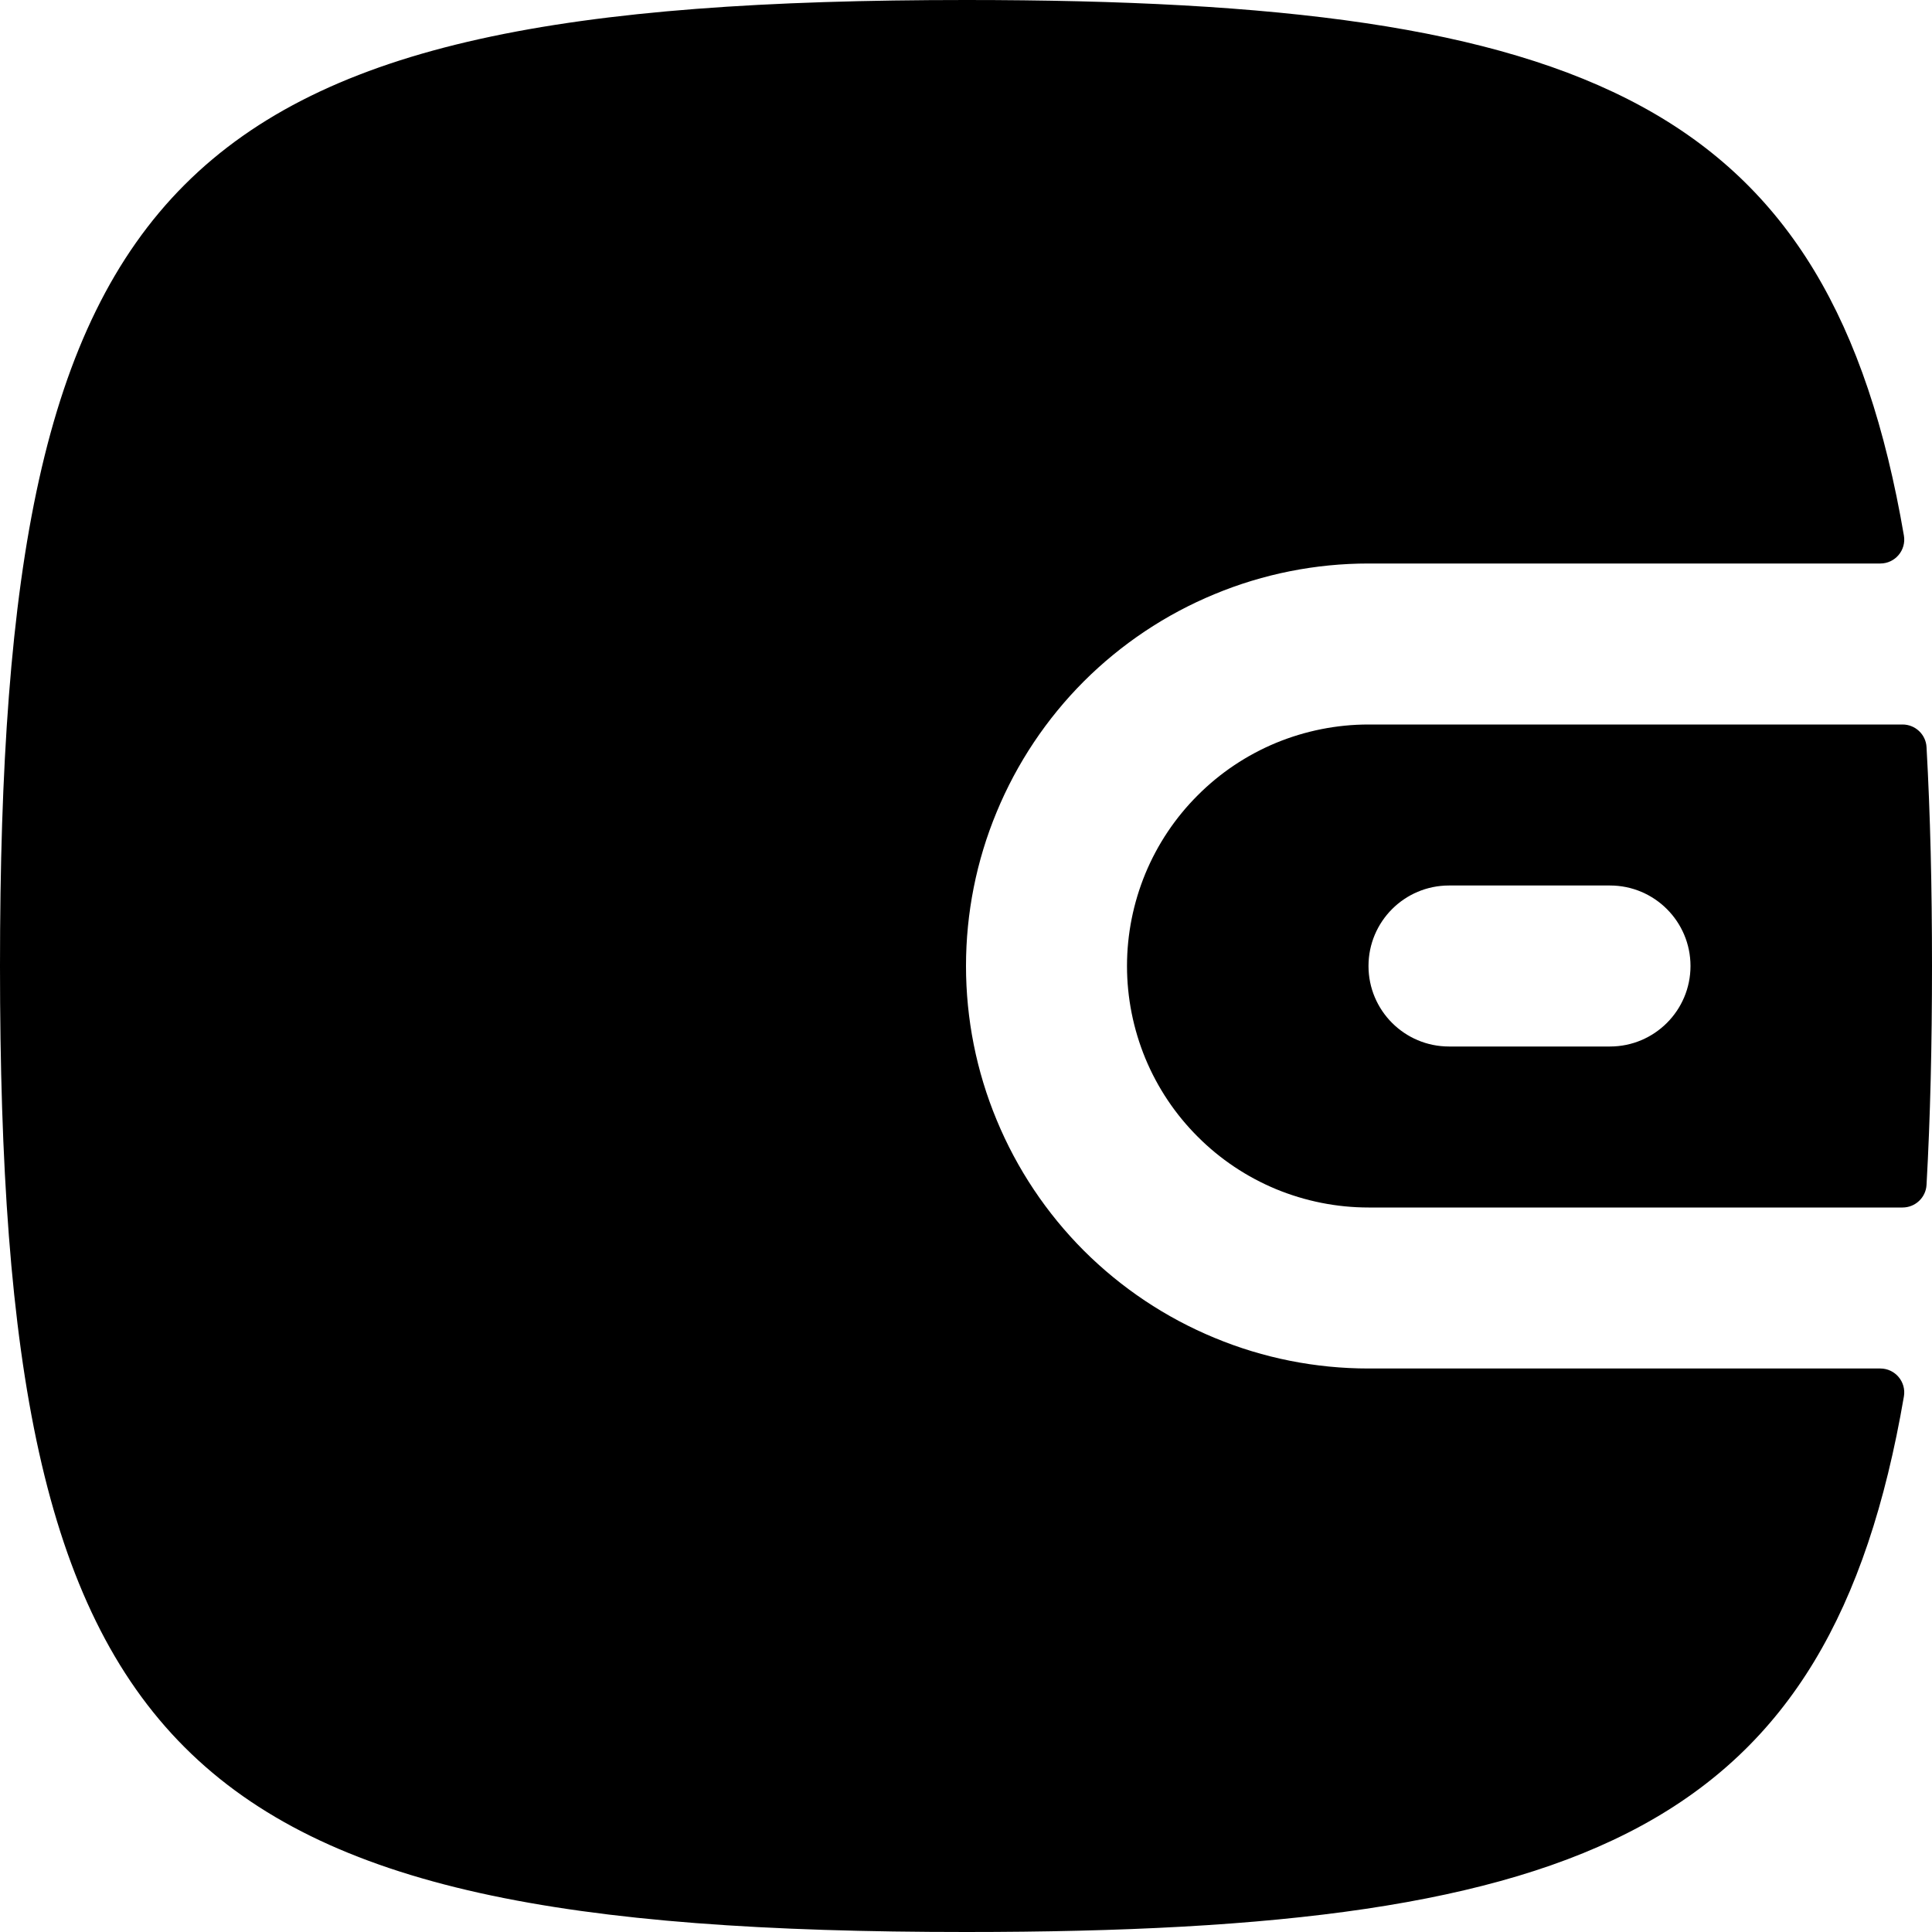
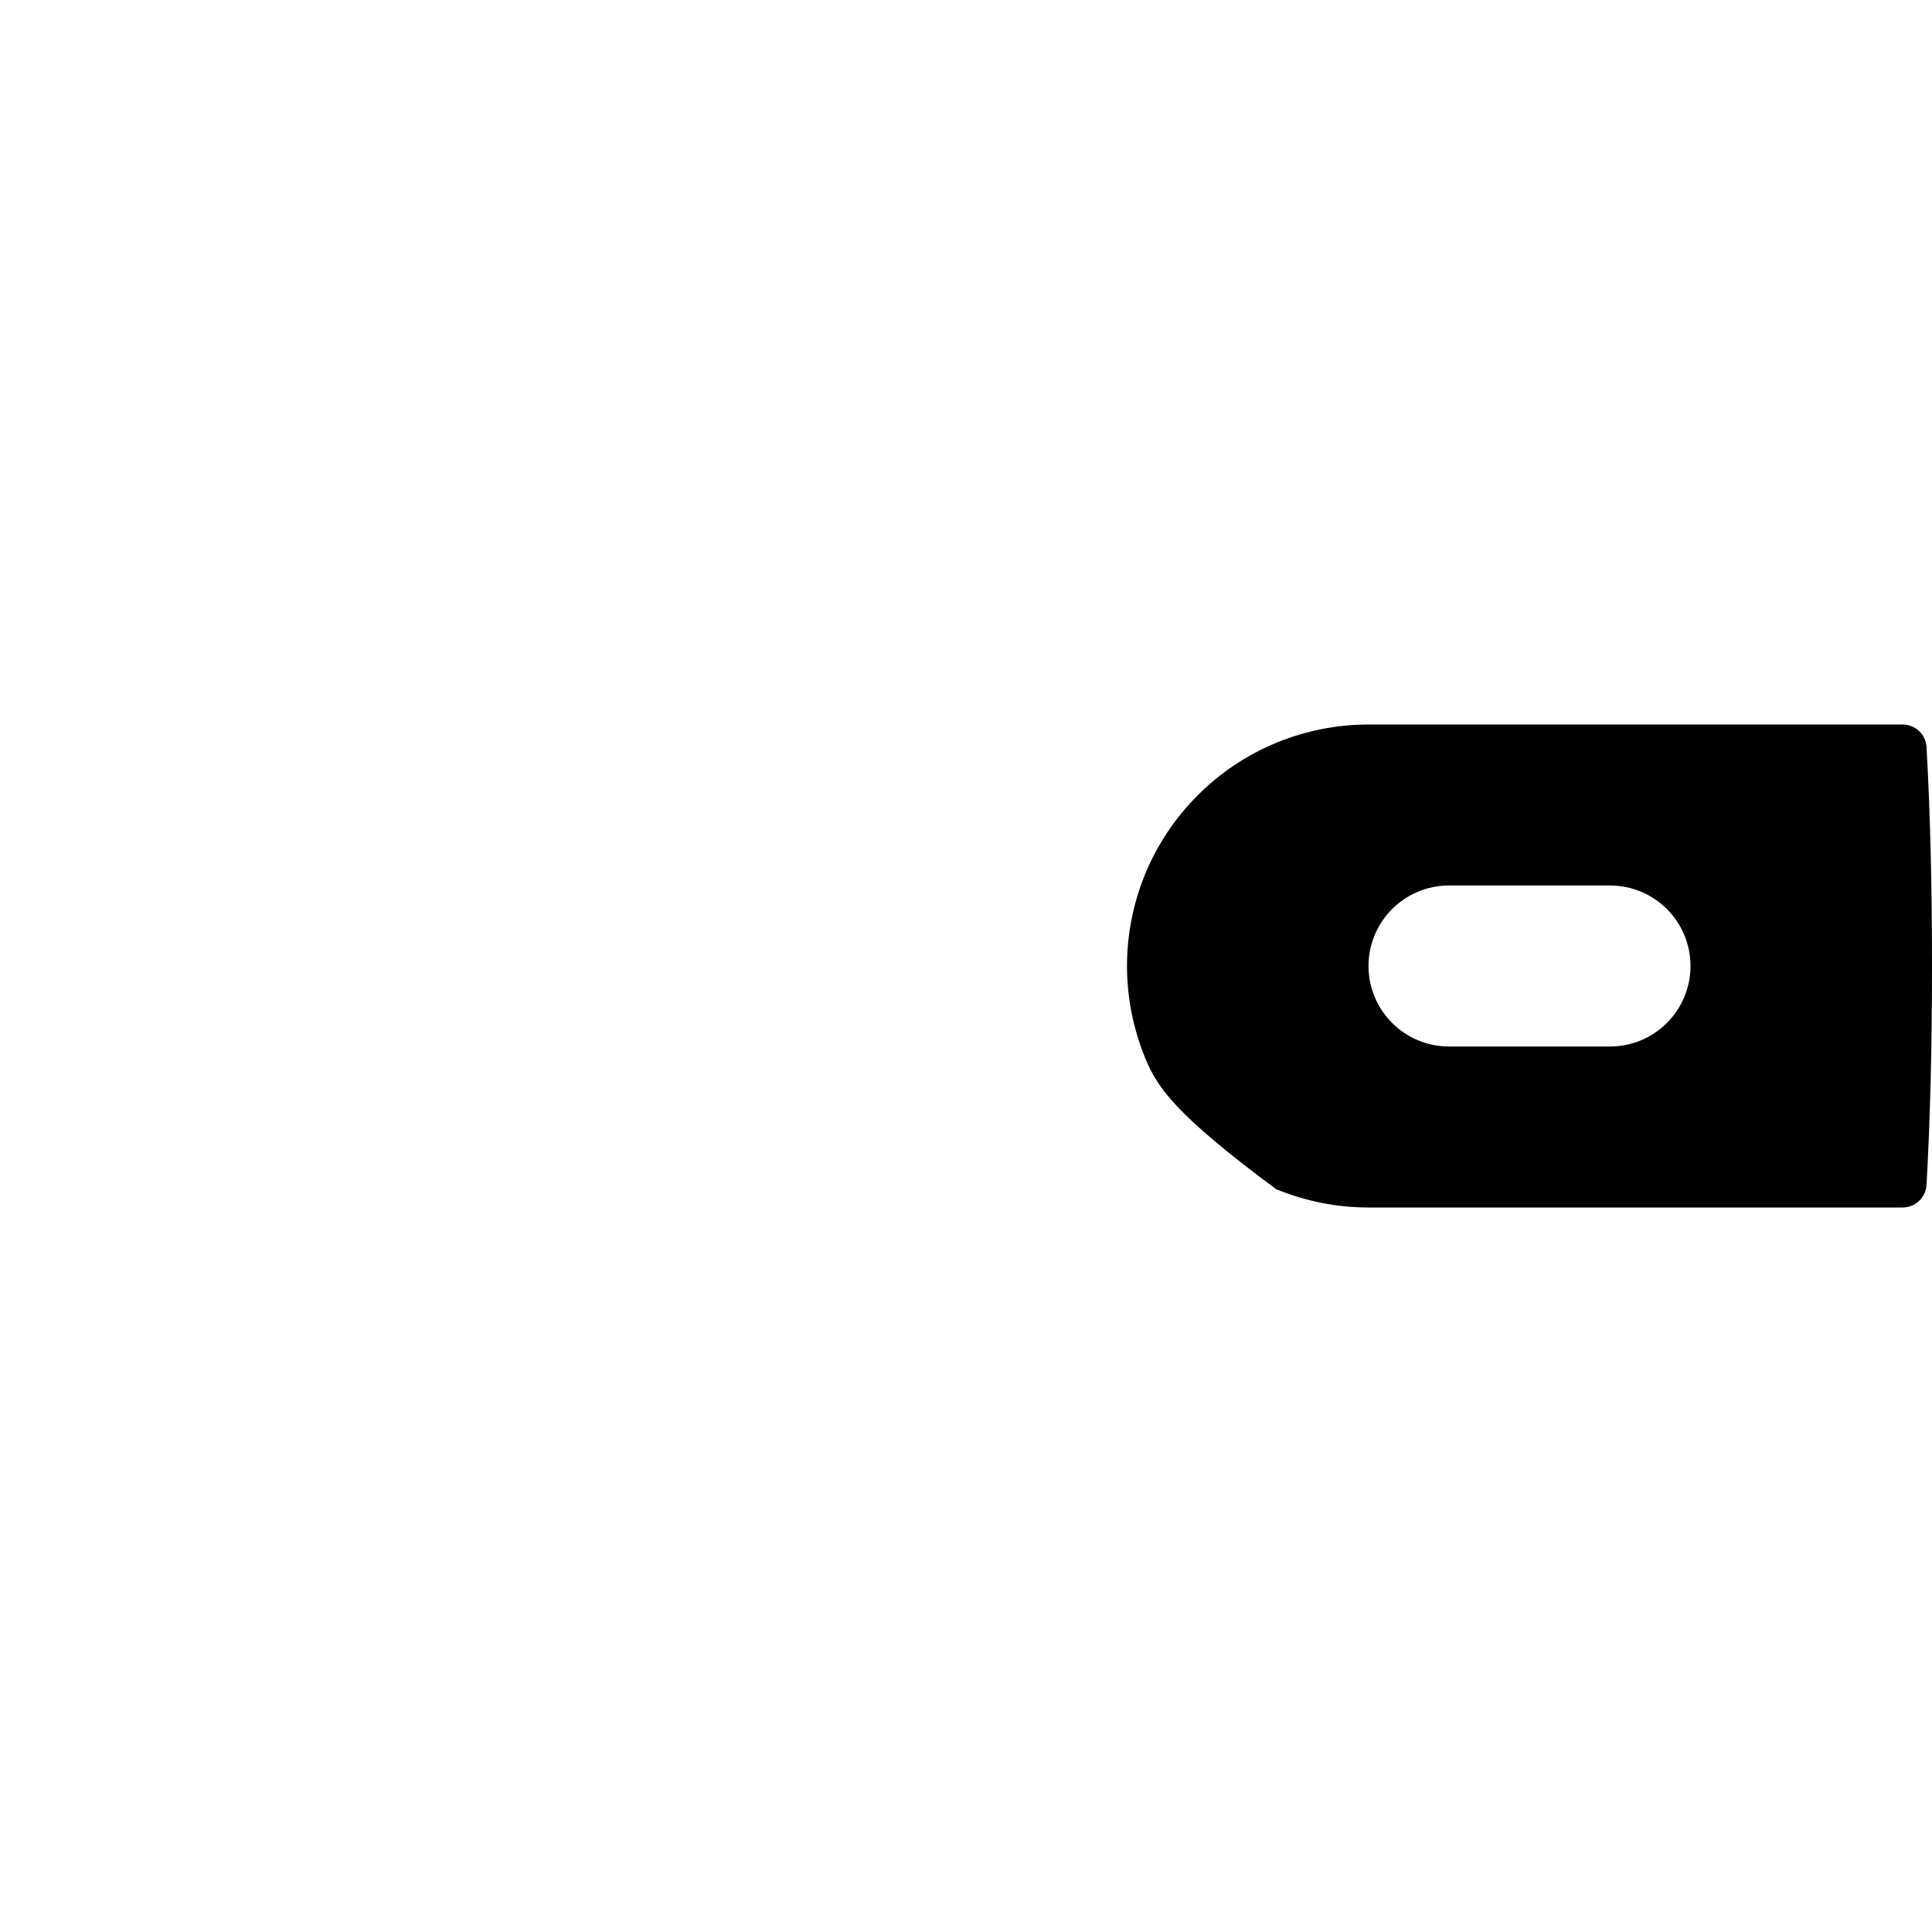
<svg xmlns="http://www.w3.org/2000/svg" width="24" height="24" viewBox="0 0 24 24" fill="none">
-   <path d="M0 12C0 21.882 2.118 24 12 24C19.761 24 22.733 22.694 23.651 17.347C23.682 17.166 23.542 17 23.358 17H17C16.343 17 15.693 16.871 15.087 16.619C14.48 16.368 13.929 16 13.464 15.536C13 15.071 12.632 14.52 12.381 13.913C12.129 13.307 12 12.657 12 12C12 11.343 12.129 10.693 12.381 10.087C12.632 9.48 13 8.929 13.464 8.464C13.929 8 14.48 7.632 15.087 7.381C15.693 7.129 16.343 7 17 7H23.358C23.542 7 23.682 6.834 23.651 6.653C22.733 1.306 19.761 0 12 0C2.118 0 0 2.118 0 12Z" fill="black" />
-   <path fill-rule="evenodd" clip-rule="evenodd" d="M24 12C24 12.981 23.979 13.886 23.932 14.72C23.923 14.877 23.792 15 23.634 15H17C16.606 15 16.216 14.922 15.852 14.772C15.488 14.621 15.157 14.4 14.879 14.121C14.6 13.843 14.379 13.512 14.228 13.148C14.078 12.784 14 12.394 14 12C14 11.606 14.078 11.216 14.228 10.852C14.379 10.488 14.6 10.157 14.879 9.879C15.157 9.6 15.488 9.379 15.852 9.228C16.216 9.078 16.606 9 17 9H23.634C23.792 9 23.923 9.123 23.932 9.28C23.979 10.114 24 11.019 24 12ZM18 11C17.448 11 17 11.448 17 12C17 12.552 17.448 13 18 13H20C20.552 13 21 12.552 21 12C21 11.448 20.552 11 20 11H18Z" fill="black" />
+   <path fill-rule="evenodd" clip-rule="evenodd" d="M24 12C24 12.981 23.979 13.886 23.932 14.72C23.923 14.877 23.792 15 23.634 15H17C16.606 15 16.216 14.922 15.852 14.772C14.6 13.843 14.379 13.512 14.228 13.148C14.078 12.784 14 12.394 14 12C14 11.606 14.078 11.216 14.228 10.852C14.379 10.488 14.6 10.157 14.879 9.879C15.157 9.6 15.488 9.379 15.852 9.228C16.216 9.078 16.606 9 17 9H23.634C23.792 9 23.923 9.123 23.932 9.28C23.979 10.114 24 11.019 24 12ZM18 11C17.448 11 17 11.448 17 12C17 12.552 17.448 13 18 13H20C20.552 13 21 12.552 21 12C21 11.448 20.552 11 20 11H18Z" fill="black" />
</svg>